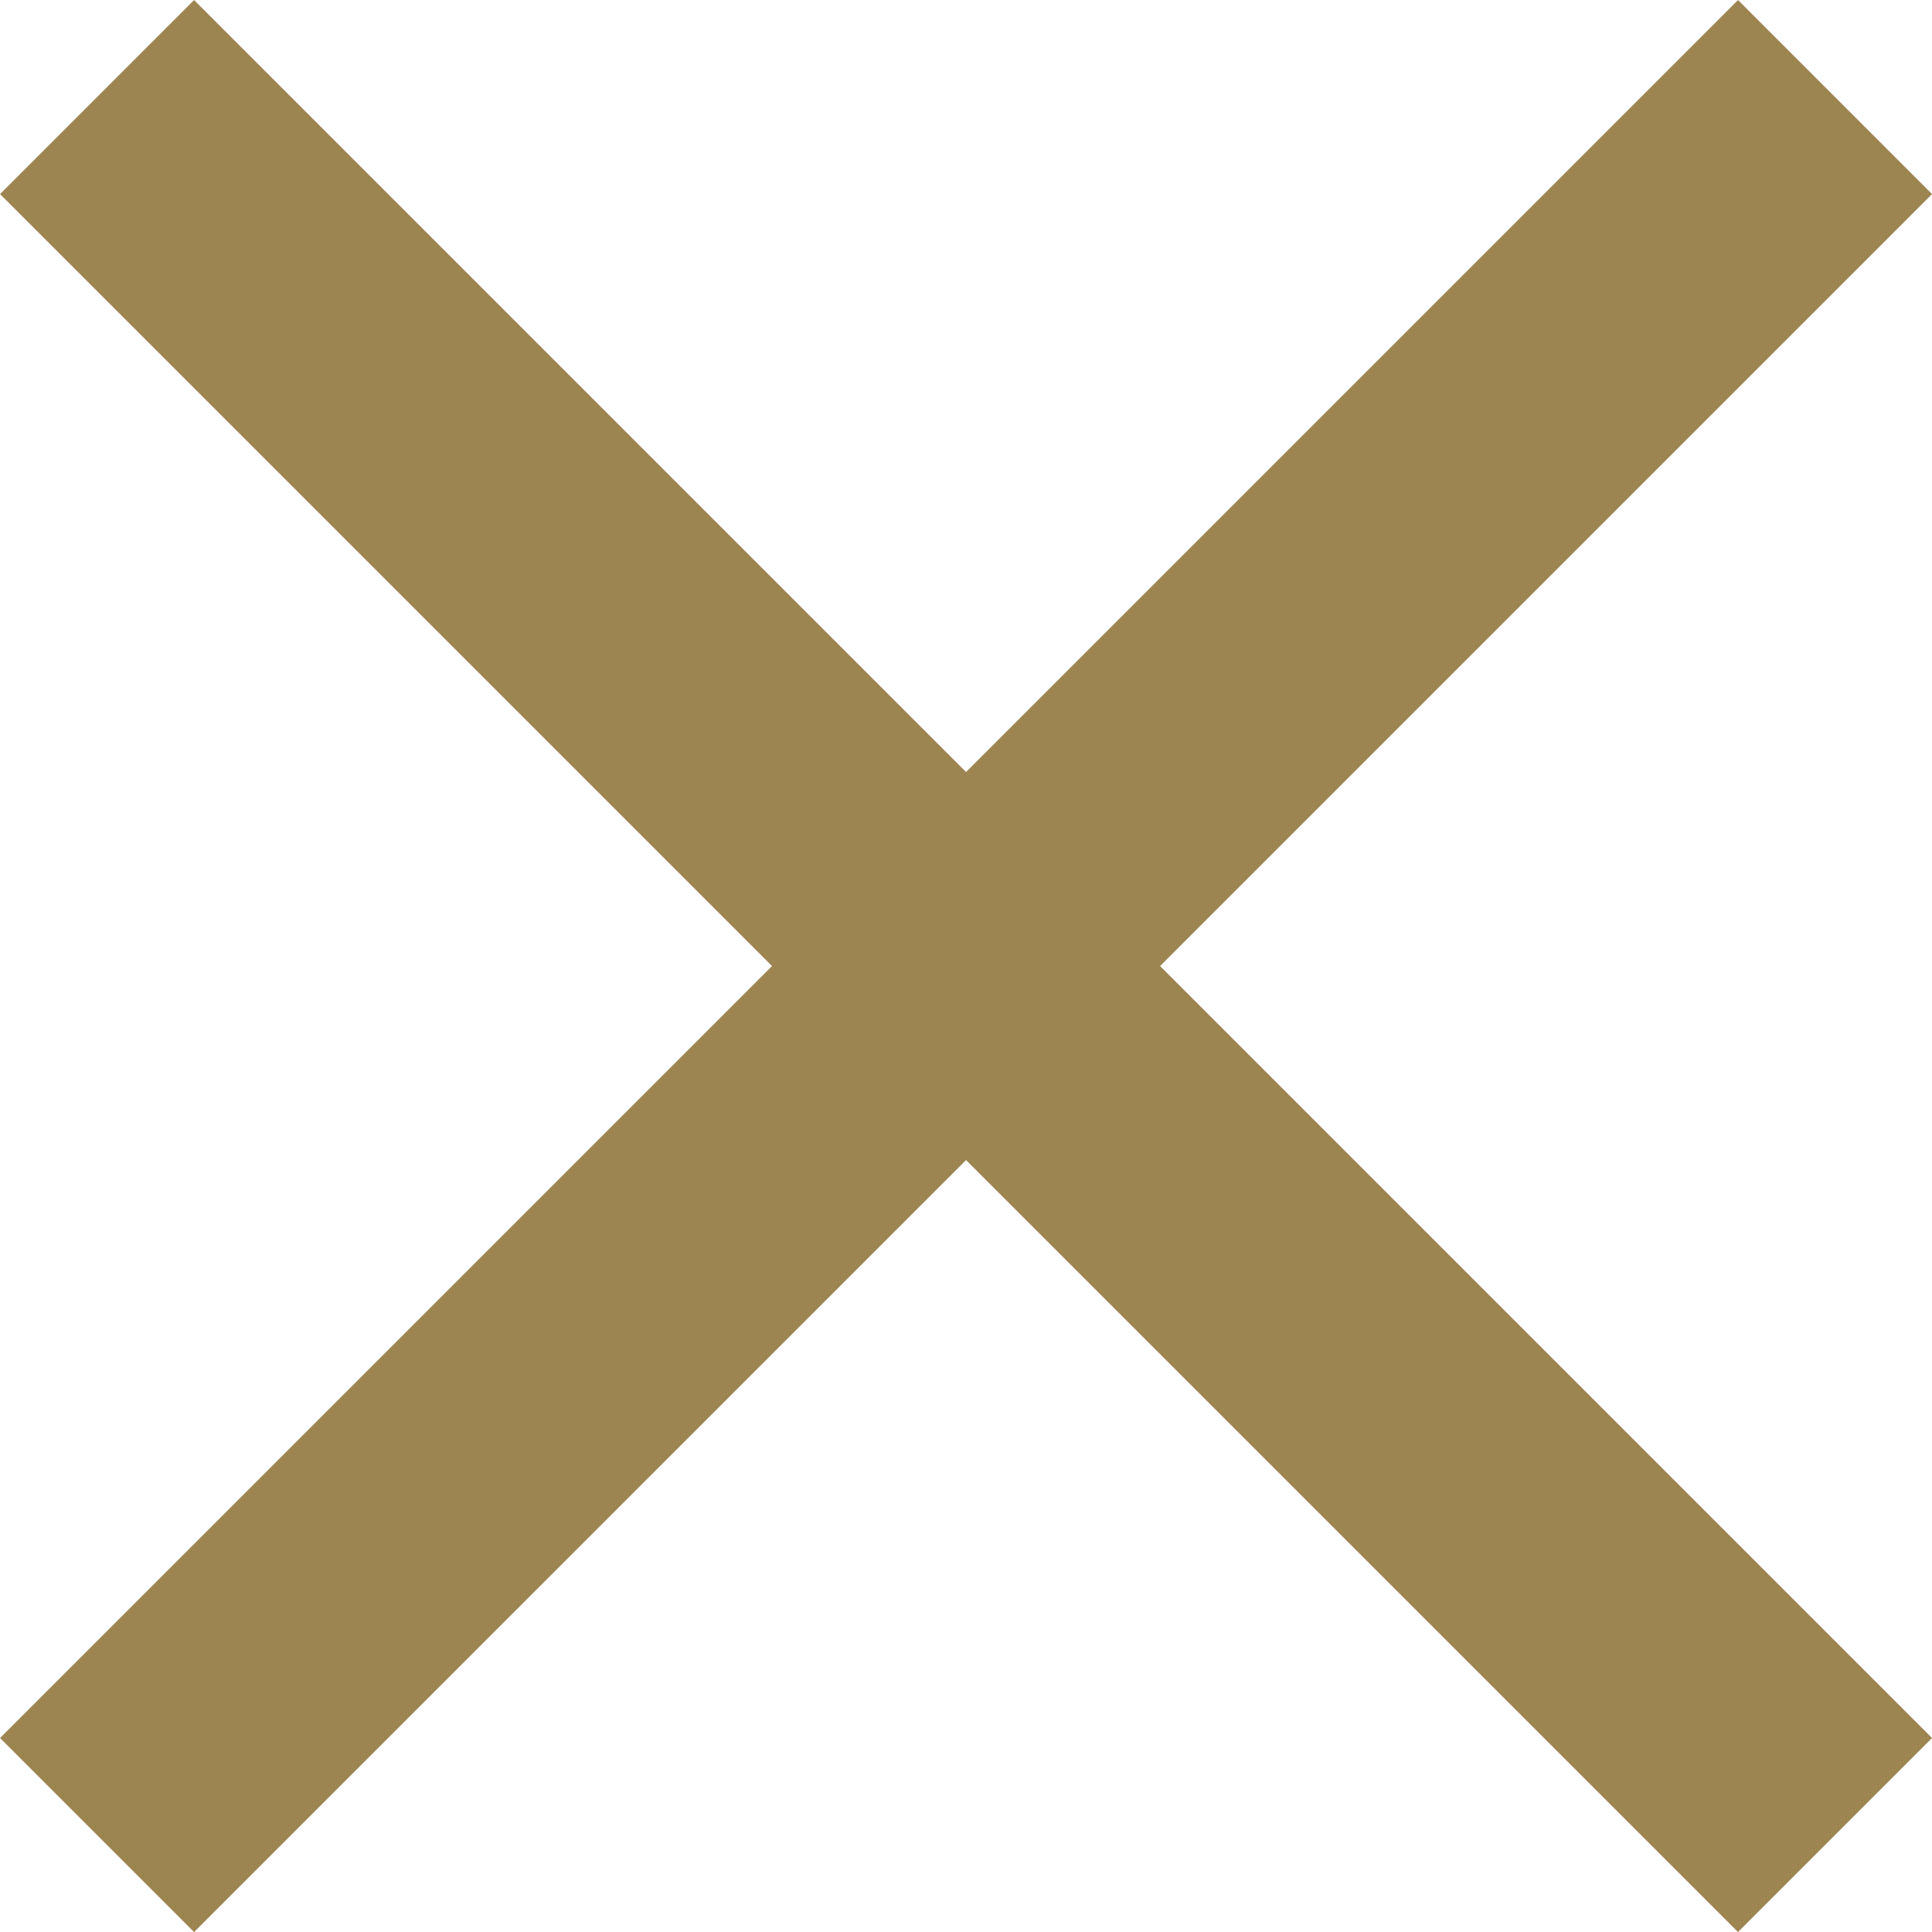
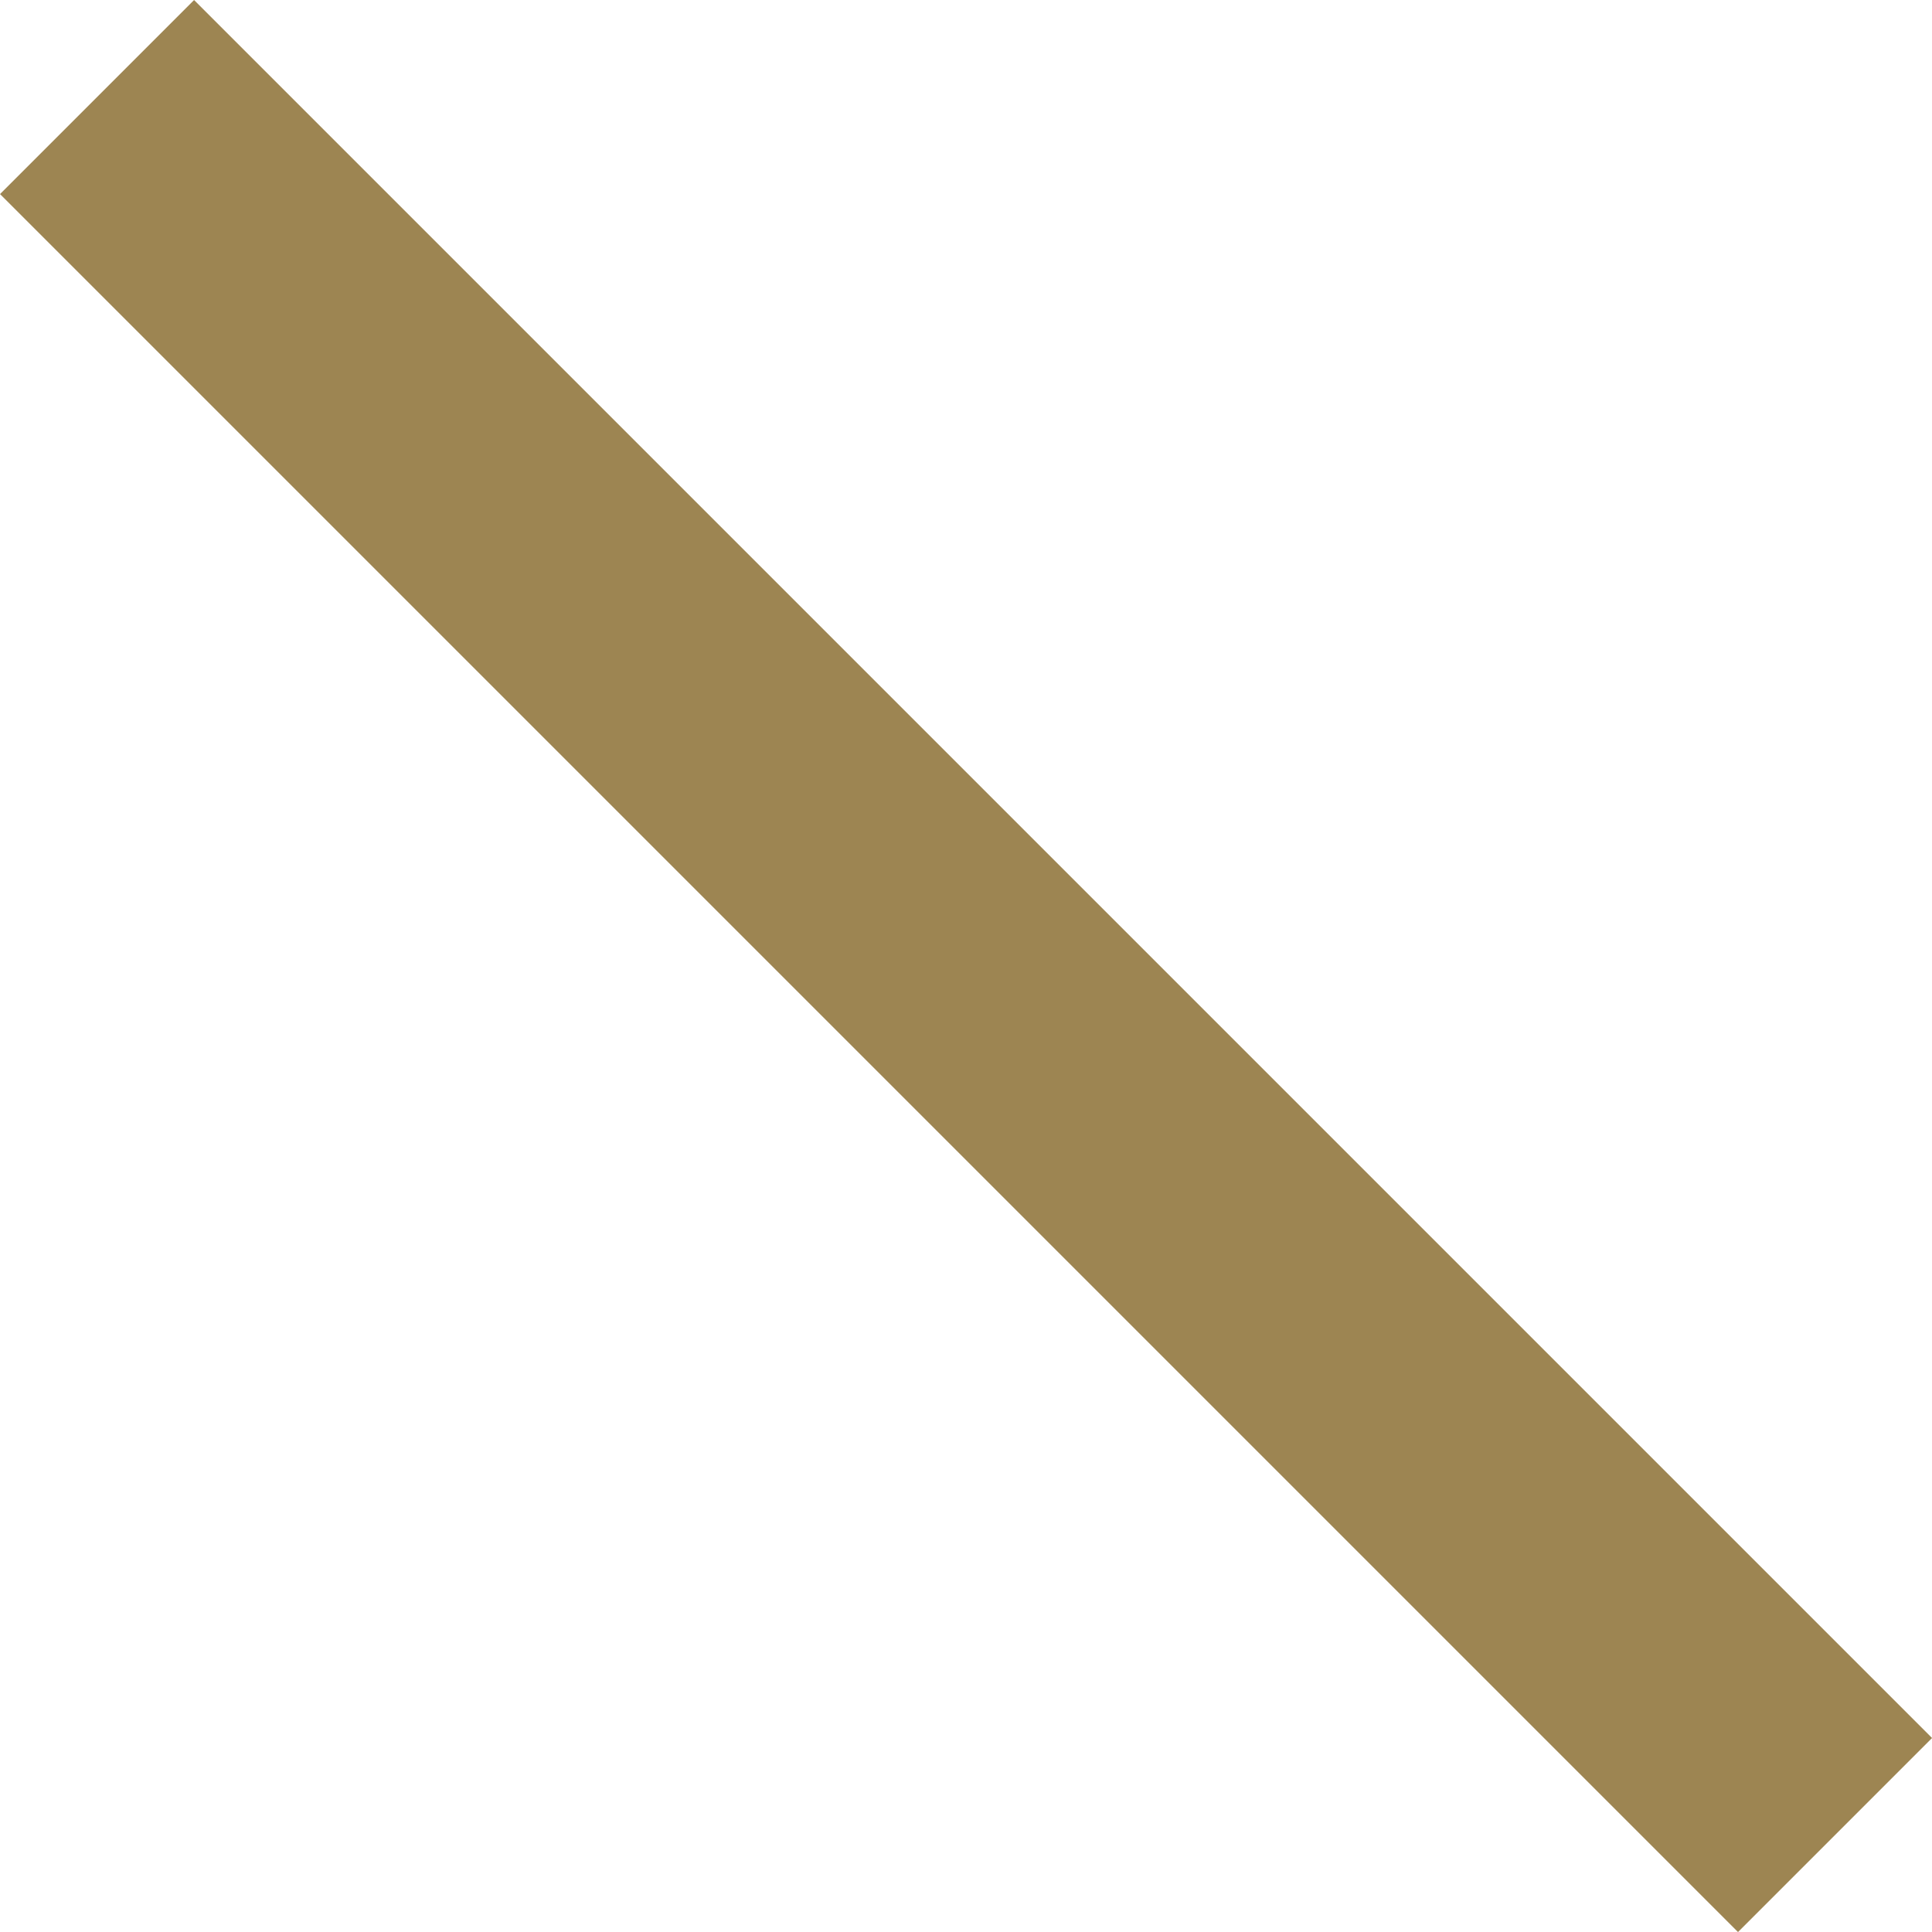
<svg xmlns="http://www.w3.org/2000/svg" width="21.121" height="21.121" viewBox="0 0 21.121 21.121">
  <g transform="translate(-513.939 -87.439)">
    <g transform="translate(515 88.5)">
      <line x2="19" y2="19" fill="none" stroke="#9d8552" stroke-width="3" />
-       <line x1="19" y2="19" fill="none" stroke="#9d8552" stroke-width="3" />
    </g>
  </g>
</svg>